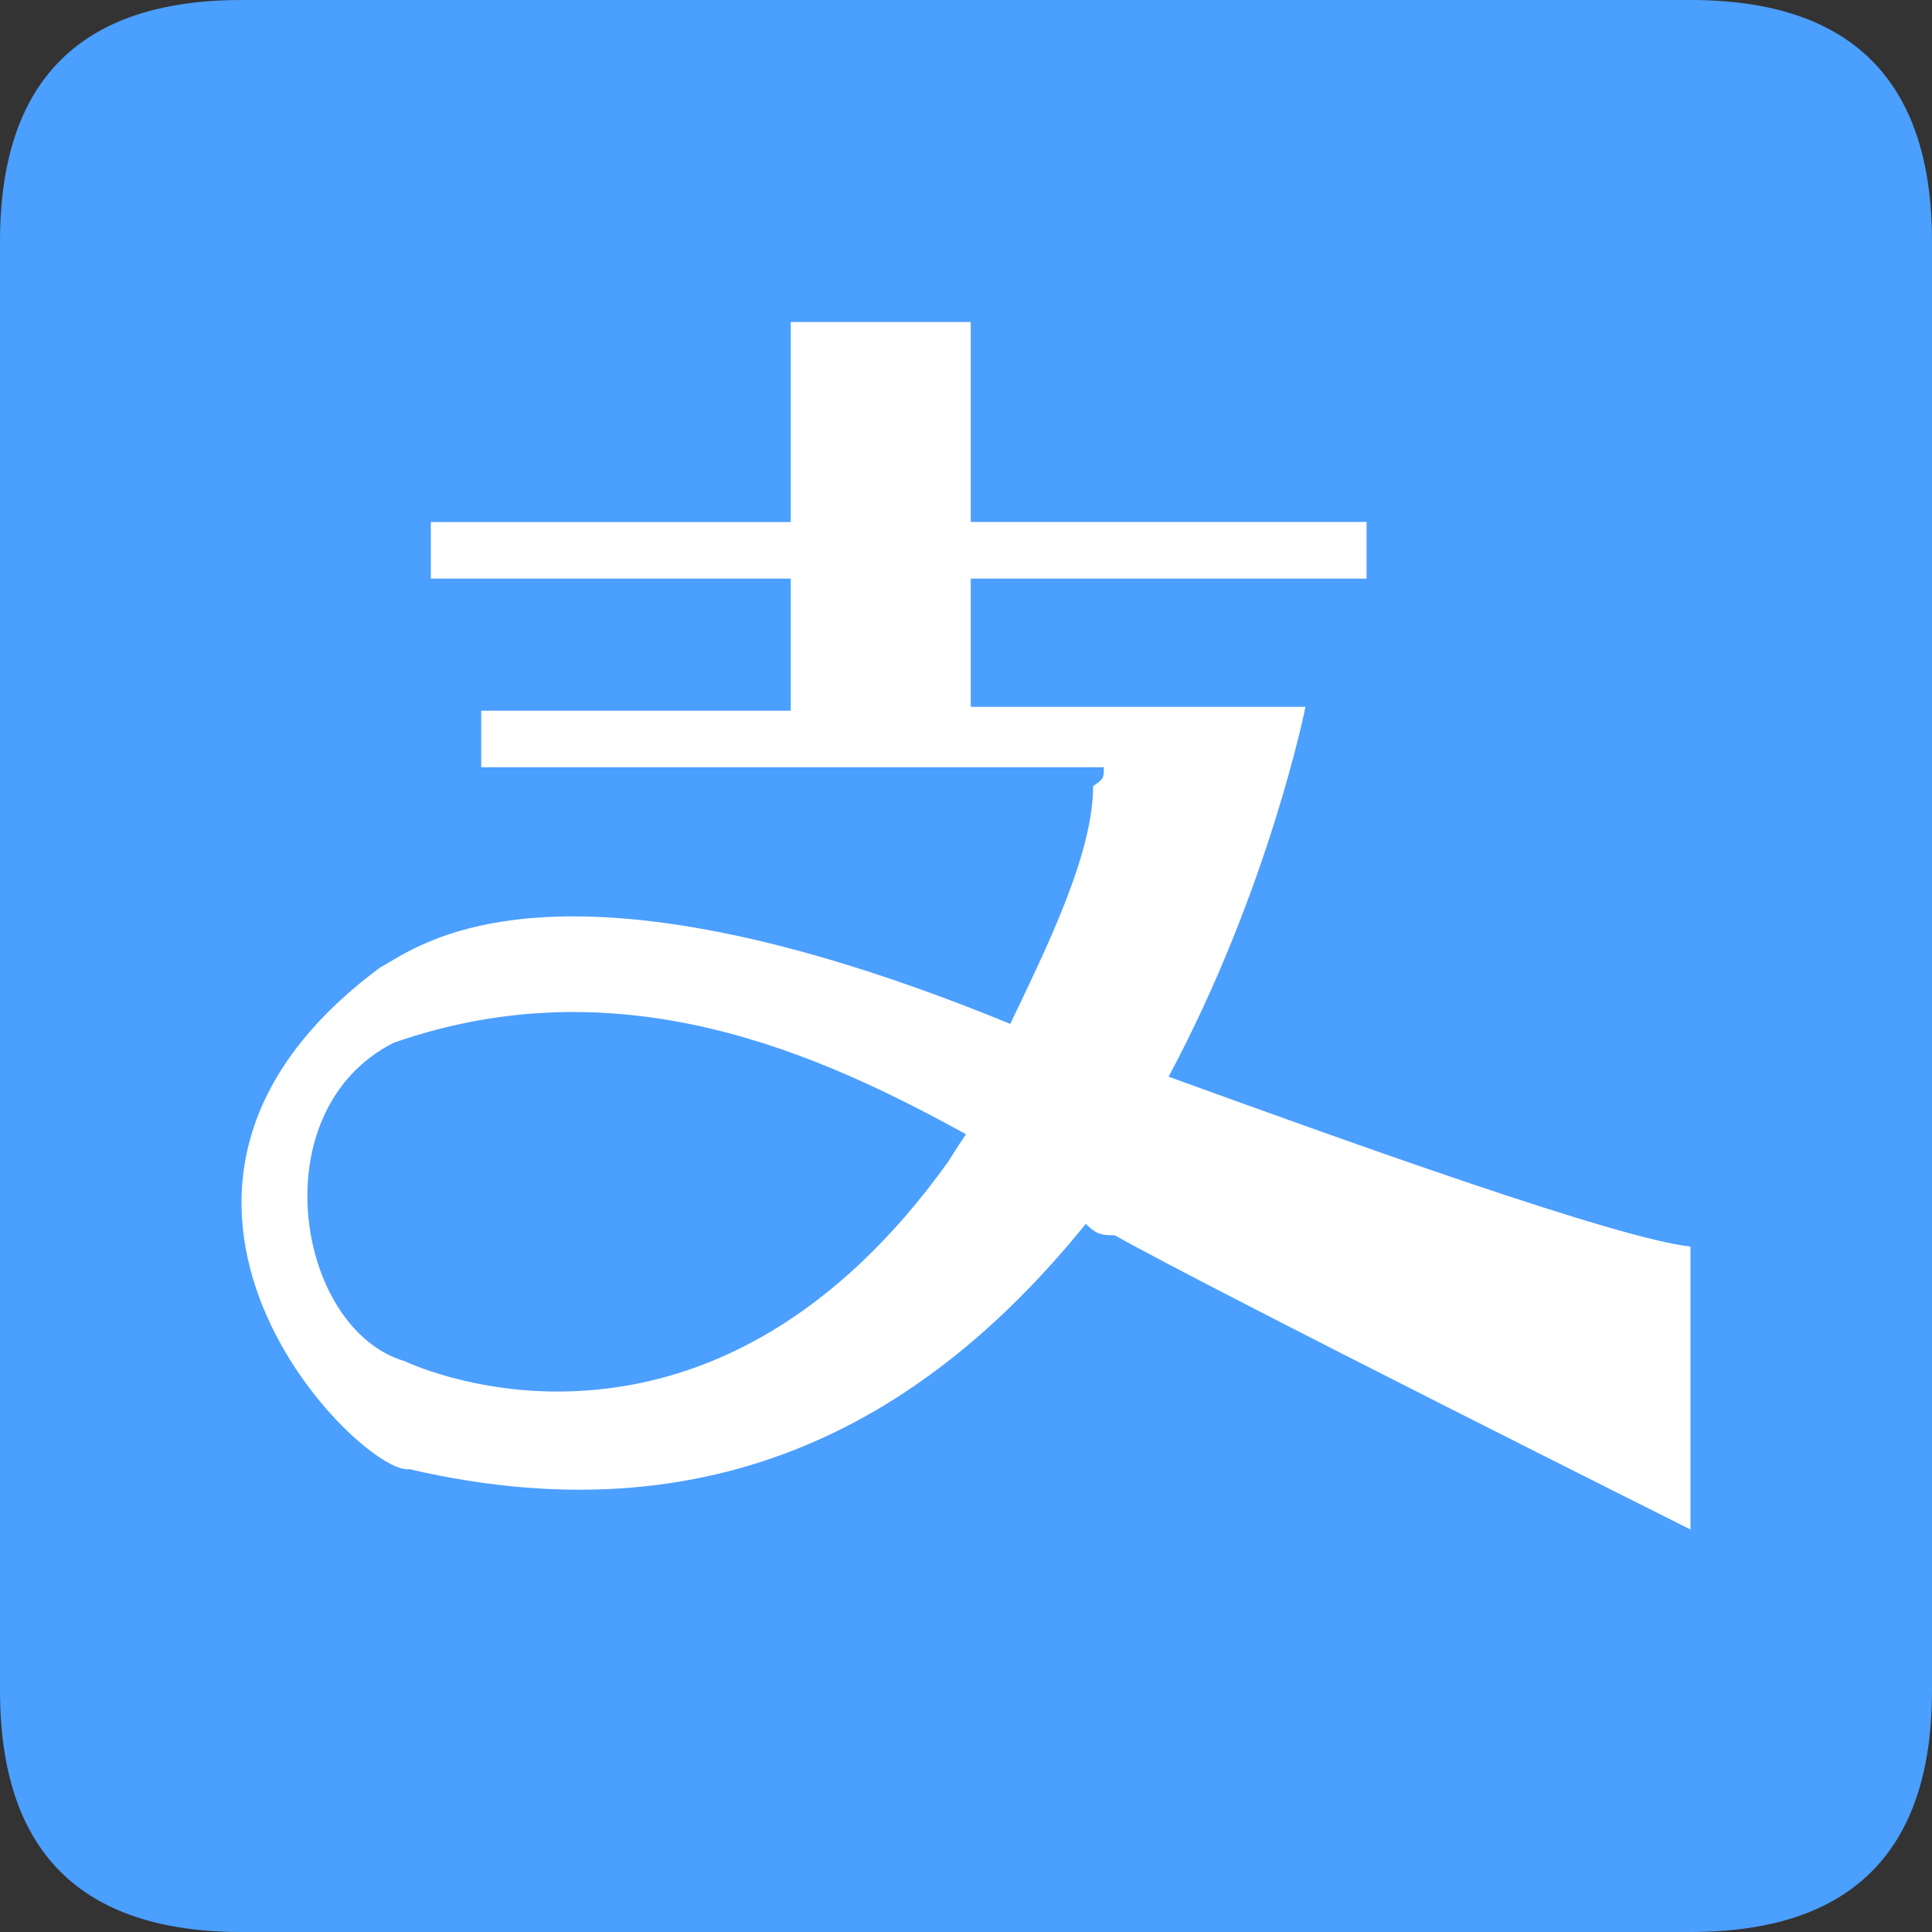
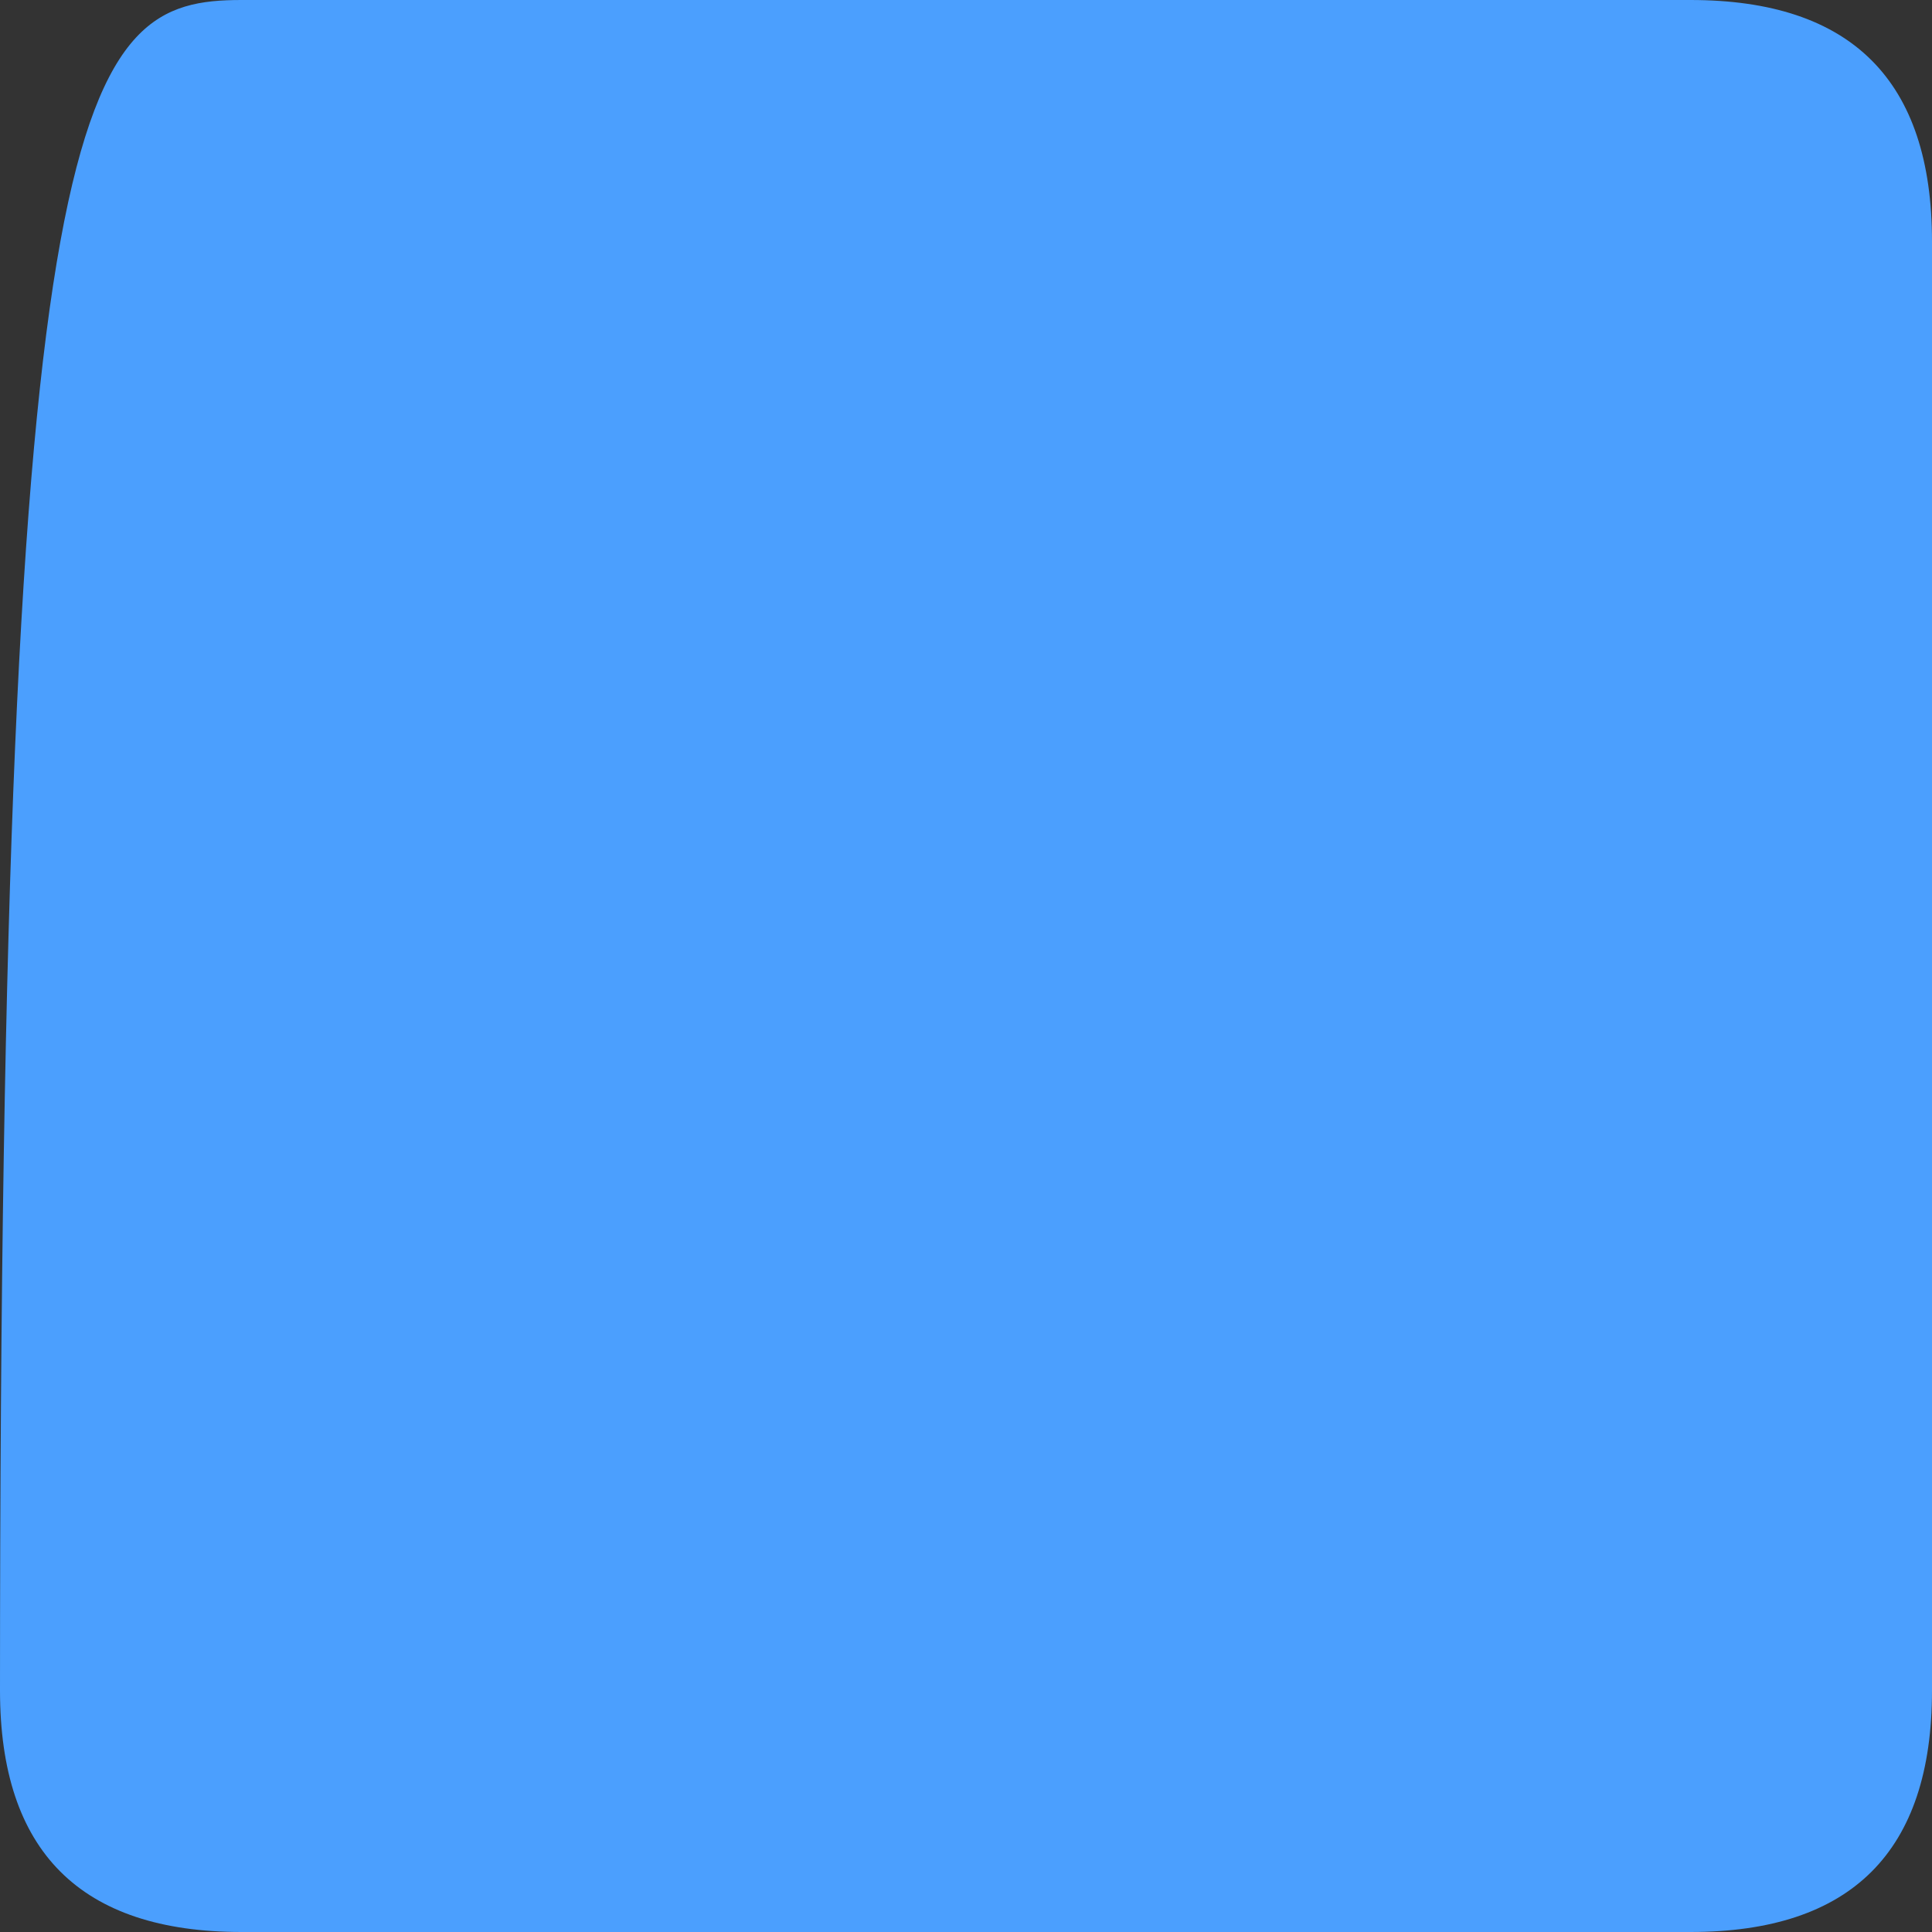
<svg xmlns="http://www.w3.org/2000/svg" width="24px" height="24px" viewBox="0 0 24 24" version="1.1">
  <rect x="0" y="0" width="24" height="24" fill="#333333" stroke="none" />
  <title>支付宝支付 (1)</title>
  <g id="页面-1" stroke="none" stroke-width="1" fill="none" fill-rule="evenodd">
    <g id="画板备份-4" transform="translate(-775, -850)" fill-rule="nonzero">
      <g id="编组-5" transform="translate(574, 842)">
        <g id="支付宝支付-(1)" transform="translate(201, 8)">
-           <path d="M3,0 L21,0 C23,0 24,1 24,3 L24,21 C24,23 23,24 21,24 L3,24 C1,24 0,23 0,21 L0,3 C0,1 1,0 3,0 Z" id="路径" fill="#4B9FFE" />
-           <path d="M14.517,13.375 C15.77,11.031 16.217,8.781 16.217,8.781 L12.059,8.781 L12.059,7.188 L16.976,7.188 L16.976,6.484 L12.059,6.484 L12.059,4 L9.823,4 L9.823,6.485 L5.352,6.485 L5.352,7.188 L9.823,7.188 L9.823,8.829 L5.978,8.829 L5.978,9.531 L13.712,9.531 C13.712,9.672 13.712,9.672 13.579,9.765 C13.579,10.61 12.998,11.781 12.55,12.719 C6.827,10.375 5.173,11.781 4.726,12.016 C0.925,14.829 4.503,18.345 5.084,18.25 C9.107,19.188 11.701,17.407 13.489,15.203 C13.624,15.345 13.713,15.345 13.847,15.345 C15.099,16.047 21,19 21,19 L21,15.485 C20.106,15.391 16.842,14.219 14.517,13.375 Z M11.775,14.436 C8.94,18.392 5.567,17.157 5.027,16.909 C3.677,16.513 3.227,13.793 4.892,12.953 C7.727,11.963 10.202,13.101 12,14.09 C11.865,14.288 11.776,14.436 11.776,14.436 L11.775,14.436 Z" id="形状" fill="#FFFFFF" />
+           <path d="M3,0 L21,0 C23,0 24,1 24,3 L24,21 C24,23 23,24 21,24 L3,24 C1,24 0,23 0,21 C0,1 1,0 3,0 Z" id="路径" fill="#4B9FFE" />
        </g>
      </g>
    </g>
  </g>
</svg>